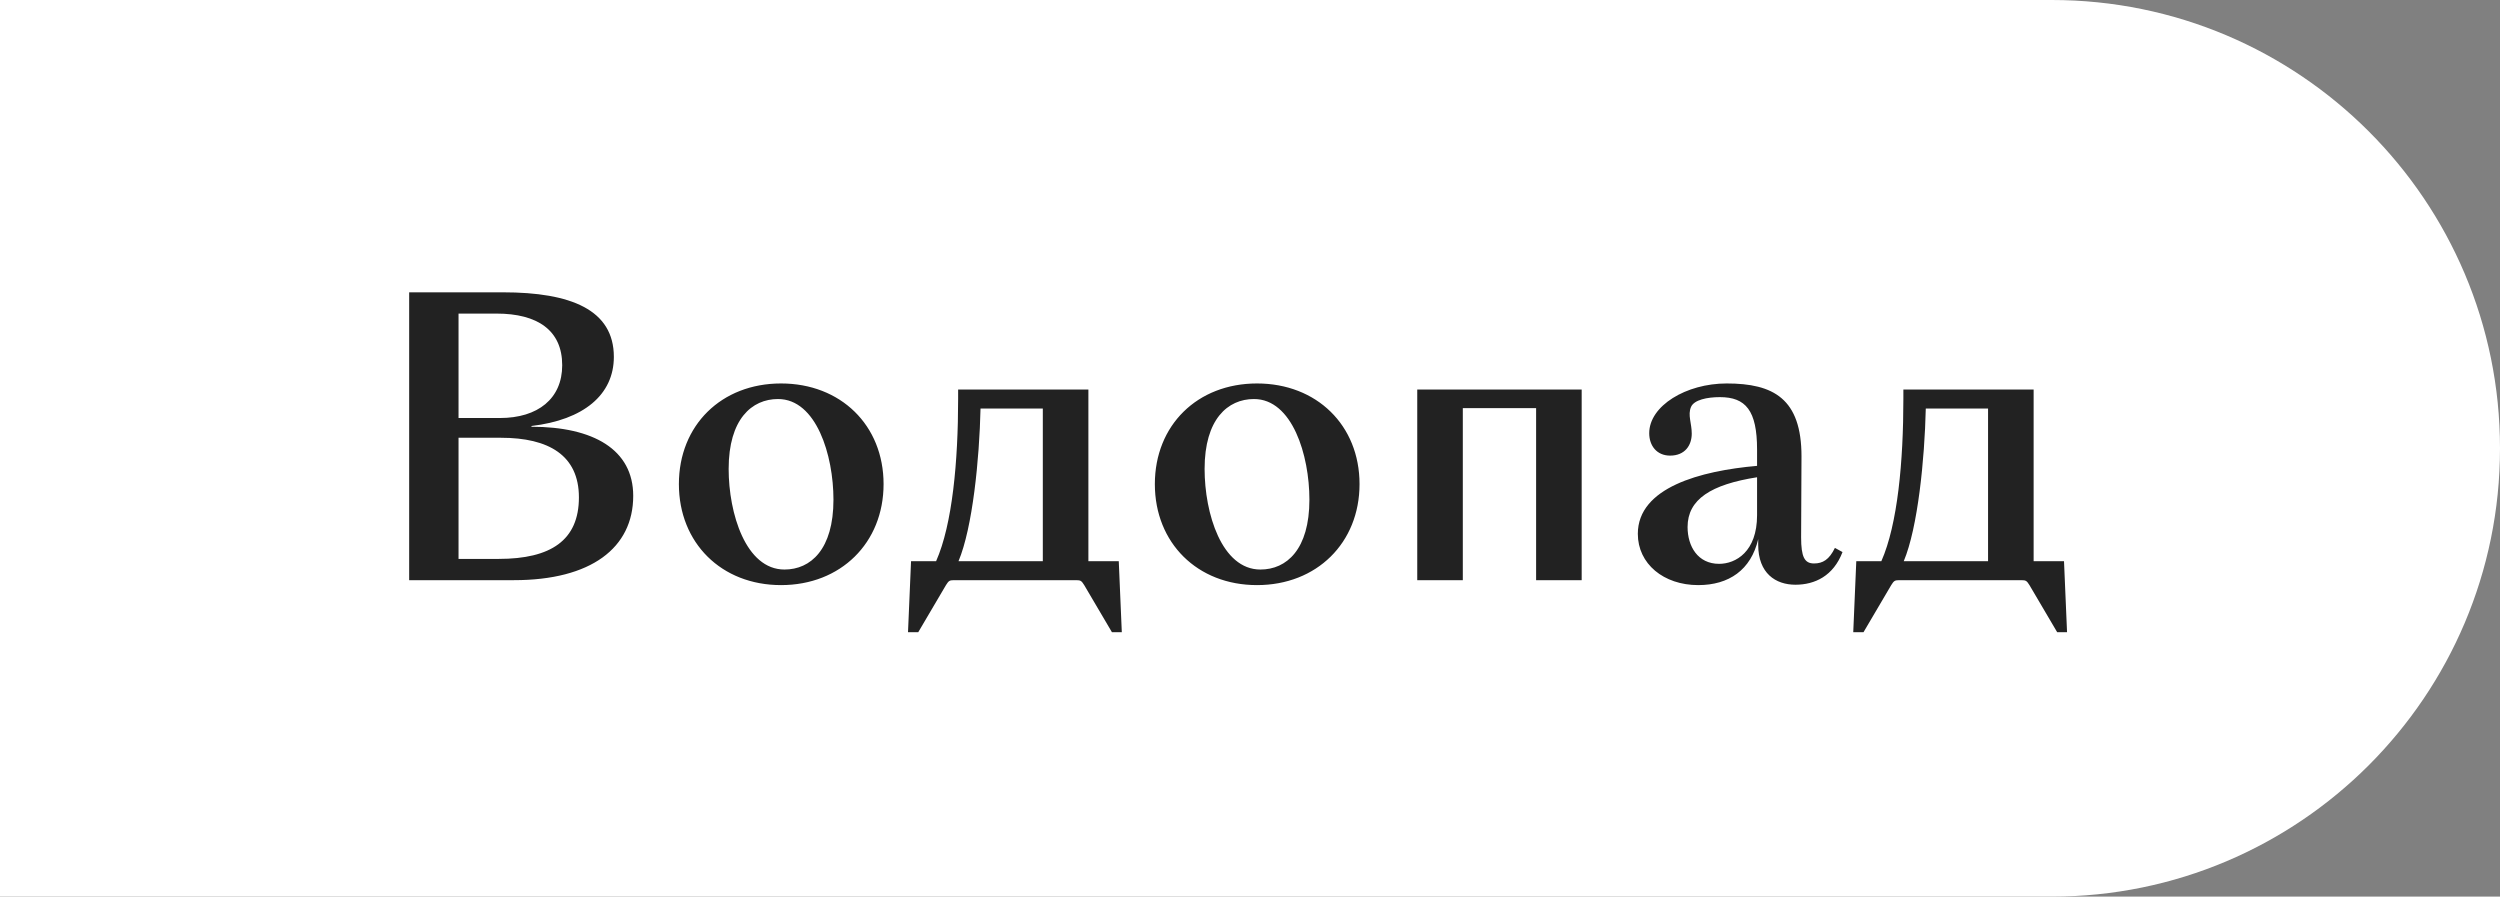
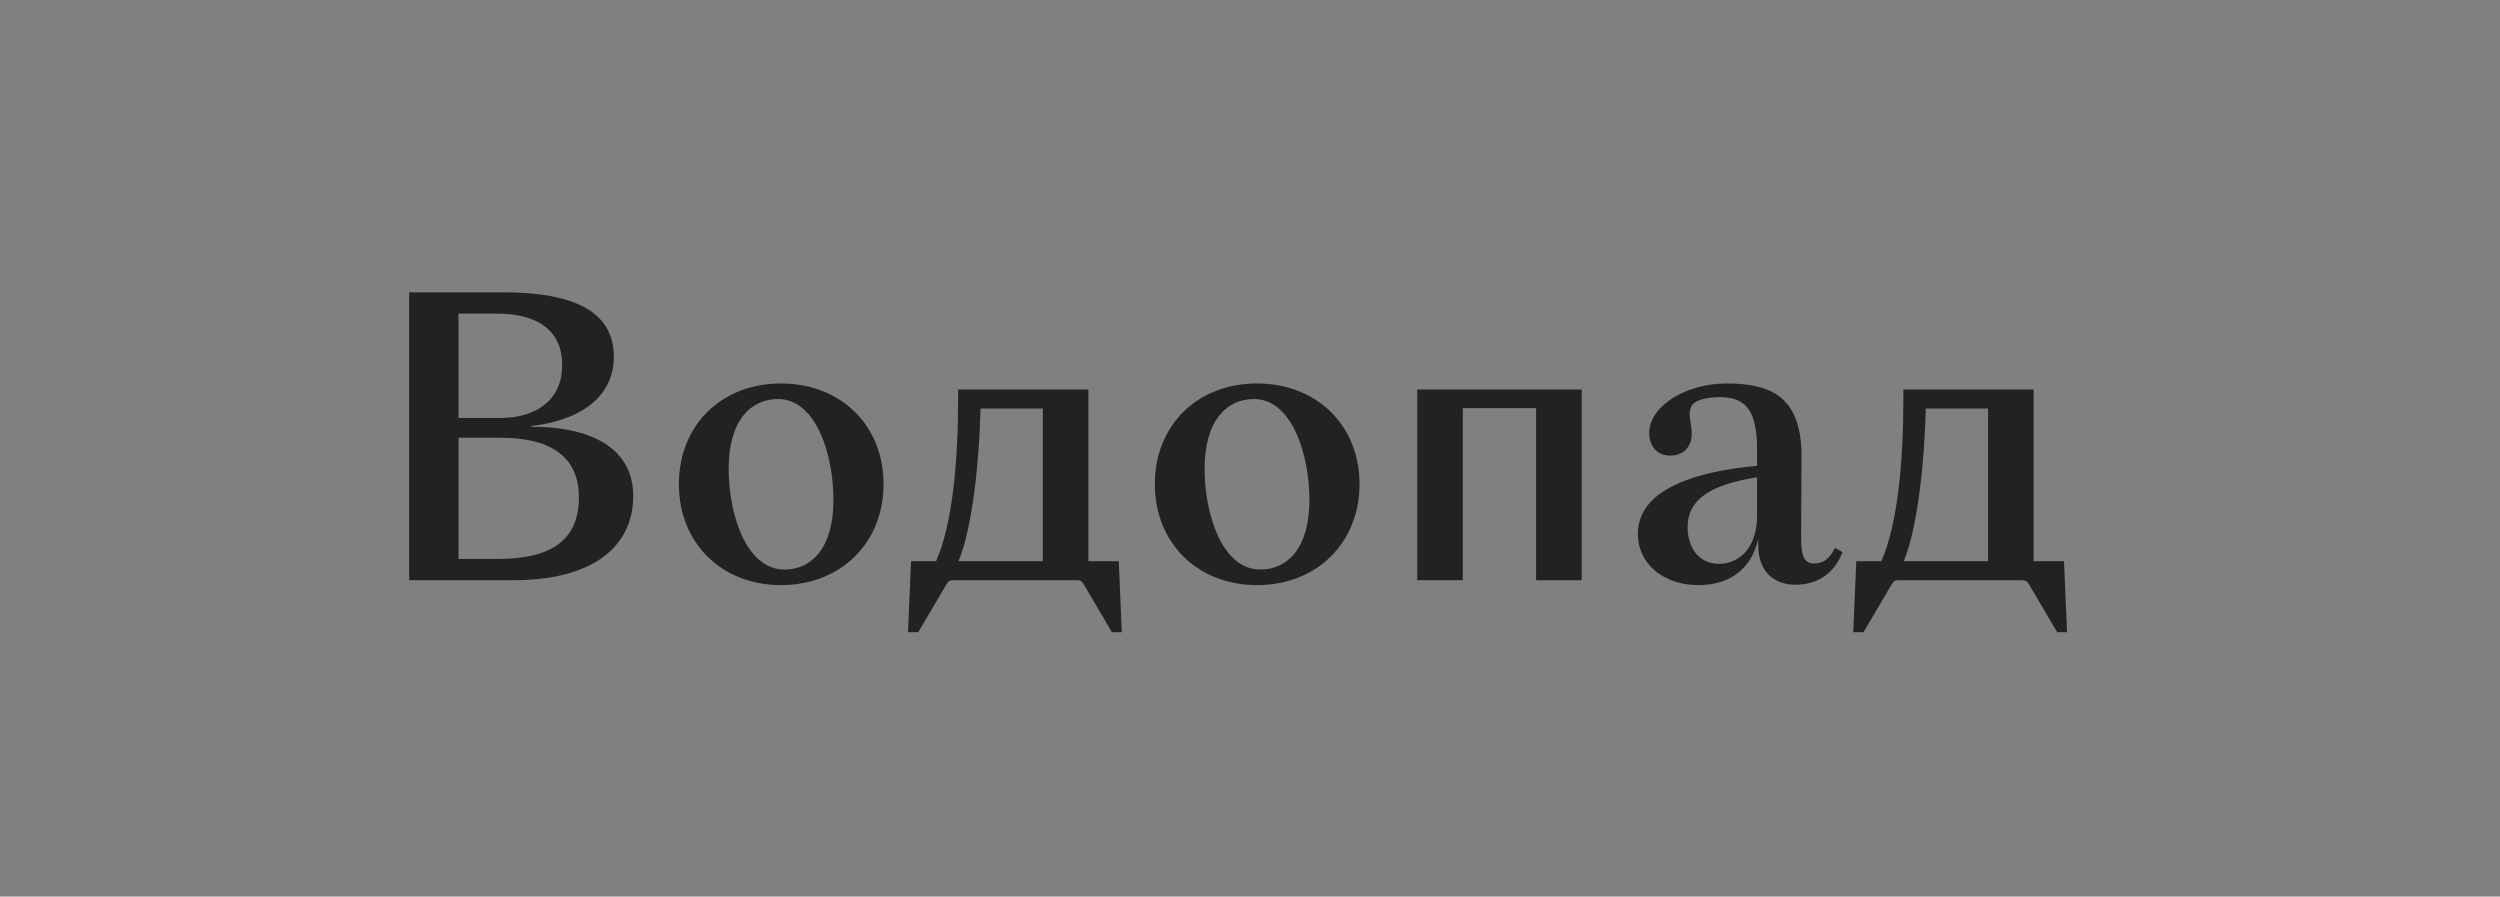
<svg xmlns="http://www.w3.org/2000/svg" width="237" height="85" viewBox="0 0 237 85" fill="none">
  <rect x="0" y="0" width="237" height="85" fill="#808080" stroke="none" />
-   <path d="M0 0H194.5C217.972 0 237 19.028 237 42.5V42.5C237 65.972 217.972 85 194.5 85H0V0Z" fill="white" />
  <path d="M48.725 55H38.789V27.712H47.681C54.125 27.712 58.193 29.368 58.193 33.832C58.193 37.432 55.313 39.808 50.381 40.384V40.456C56.249 40.456 60.029 42.616 60.029 47.008C60.029 51.94 56.033 55 48.725 55ZM43.469 39.628H47.393C50.993 39.628 53.297 37.792 53.297 34.624C53.297 31.312 50.957 29.728 47.069 29.728H43.469V39.628ZM43.469 52.984H47.285C52.217 52.984 54.881 51.22 54.881 47.152C54.881 43.156 52.001 41.5 47.501 41.5H43.469V52.984ZM74.043 55.468C68.391 55.468 64.359 51.472 64.359 45.892C64.359 40.312 68.391 36.352 74.043 36.352C79.695 36.352 83.763 40.312 83.763 45.892C83.763 51.472 79.695 55.468 74.043 55.468ZM74.368 53.992C76.852 53.992 79.012 52.084 79.012 47.368C79.012 43.156 77.391 37.828 73.755 37.828C71.272 37.828 69.076 39.736 69.076 44.452C69.076 48.664 70.695 53.992 74.368 53.992ZM89.678 55.468L87.05 59.932H86.079L86.367 53.2H88.743C90.29 49.708 90.831 43.732 90.831 37.792V36.928H103.179V53.2H106.059L106.347 59.932H105.411L102.783 55.468C102.531 55.072 102.459 55 102.027 55H90.434C90.002 55 89.93 55.072 89.678 55.468ZM98.859 53.2V38.728H92.954C92.847 43.552 92.198 50.032 90.867 53.2H98.859ZM119.164 55.468C113.512 55.468 109.48 51.472 109.48 45.892C109.48 40.312 113.512 36.352 119.164 36.352C124.816 36.352 128.884 40.312 128.884 45.892C128.884 51.472 124.816 55.468 119.164 55.468ZM119.488 53.992C121.972 53.992 124.132 52.084 124.132 47.368C124.132 43.156 122.512 37.828 118.876 37.828C116.392 37.828 114.196 39.736 114.196 44.452C114.196 48.664 115.816 53.992 119.488 53.992ZM145.623 38.692H138.675V55H134.355V36.928H149.943V55H145.623V38.692ZM160.99 55.468C157.714 55.468 155.266 53.452 155.266 50.608C155.266 46.216 161.206 44.632 166.57 44.164V42.616C166.57 38.908 165.49 37.648 163.042 37.648C161.854 37.648 160.594 37.9 160.306 38.584C159.982 39.34 160.378 40.132 160.378 41.104C160.378 42.22 159.73 43.192 158.326 43.192C157.066 43.192 156.346 42.256 156.346 41.068C156.346 38.476 159.838 36.352 163.69 36.352C168.118 36.352 170.782 37.792 170.782 43.264L170.746 50.932C170.746 52.804 171.07 53.416 171.97 53.416C172.798 53.416 173.41 53.056 173.95 51.94L174.67 52.336C173.806 54.604 172.042 55.432 170.206 55.432C168.334 55.432 166.678 54.352 166.678 51.652V51.112C165.994 54.028 163.906 55.468 160.99 55.468ZM162.97 53.452C164.554 53.452 166.57 52.3 166.57 48.844V45.244C162.214 45.928 159.982 47.332 159.982 49.96C159.982 51.796 160.954 53.452 162.97 53.452ZM179.288 55.468L176.66 59.932H175.688L175.976 53.2H178.352C179.9 49.708 180.44 43.732 180.44 37.792V36.928H192.788V53.2H195.668L195.956 59.932H195.02L192.392 55.468C192.14 55.072 192.068 55 191.636 55H180.044C179.612 55 179.54 55.072 179.288 55.468ZM188.468 53.2V38.728H182.564C182.456 43.552 181.808 50.032 180.476 53.2H188.468Z" fill="#222222" />
</svg>